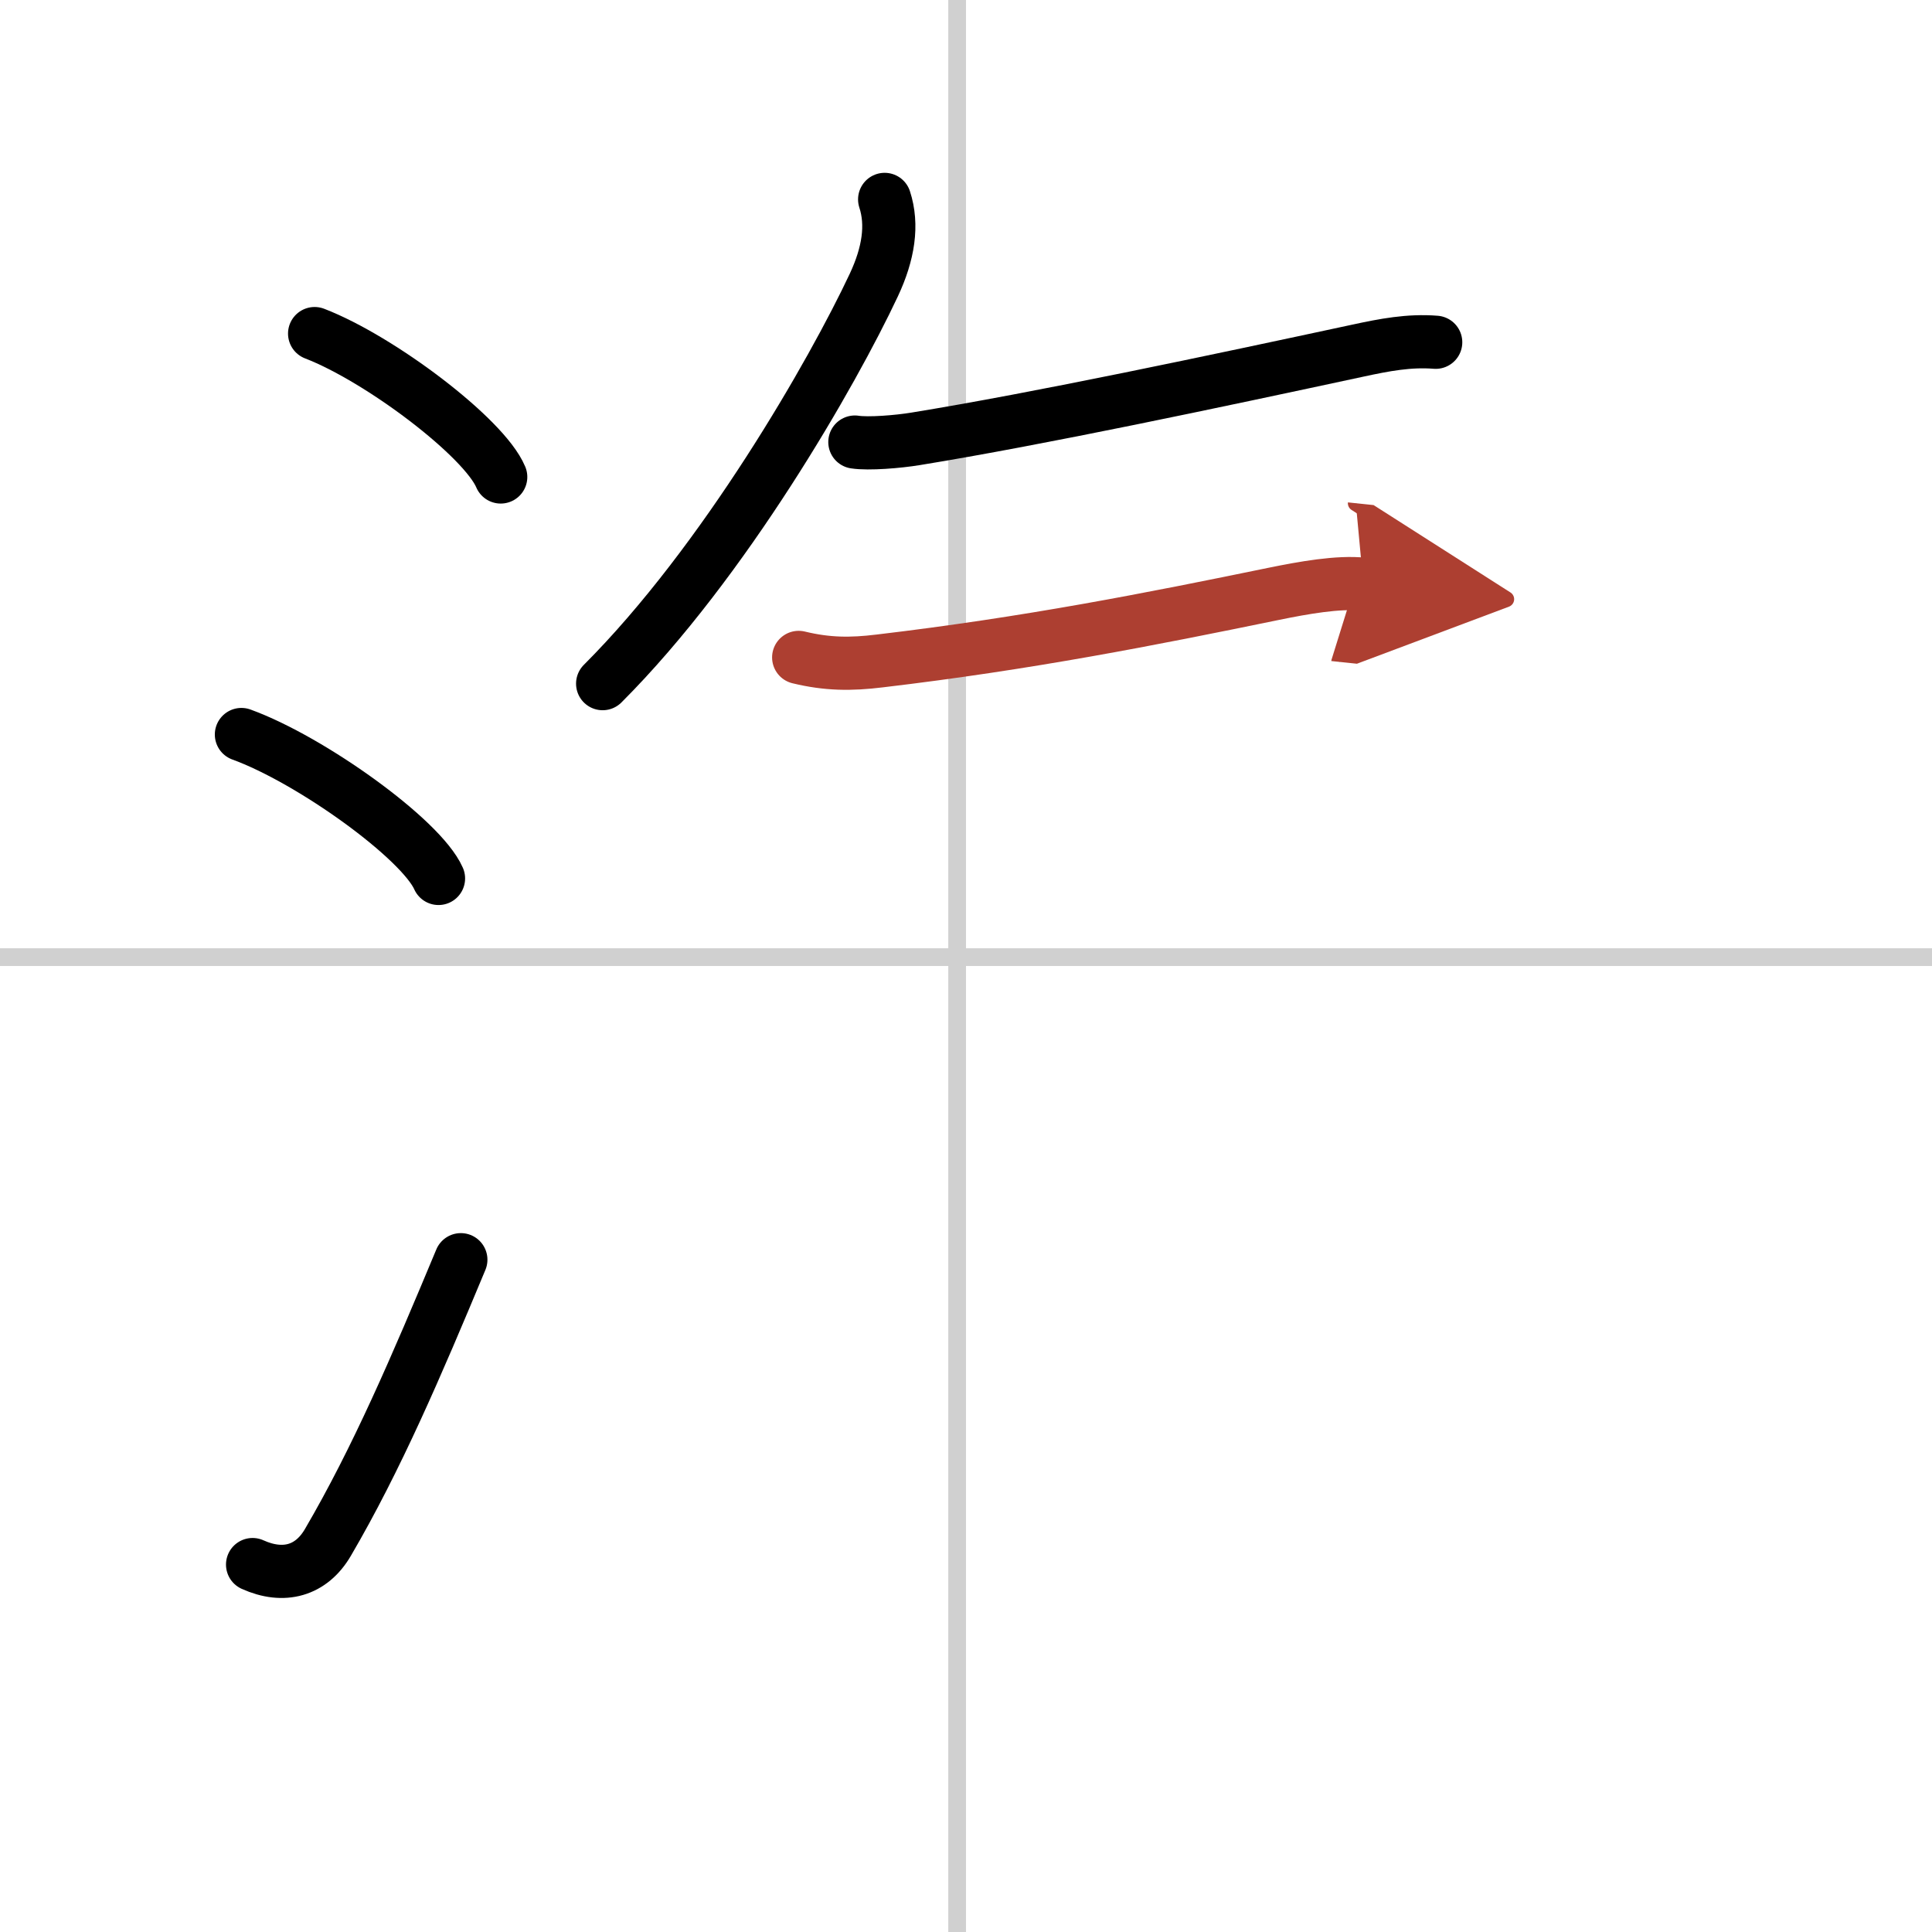
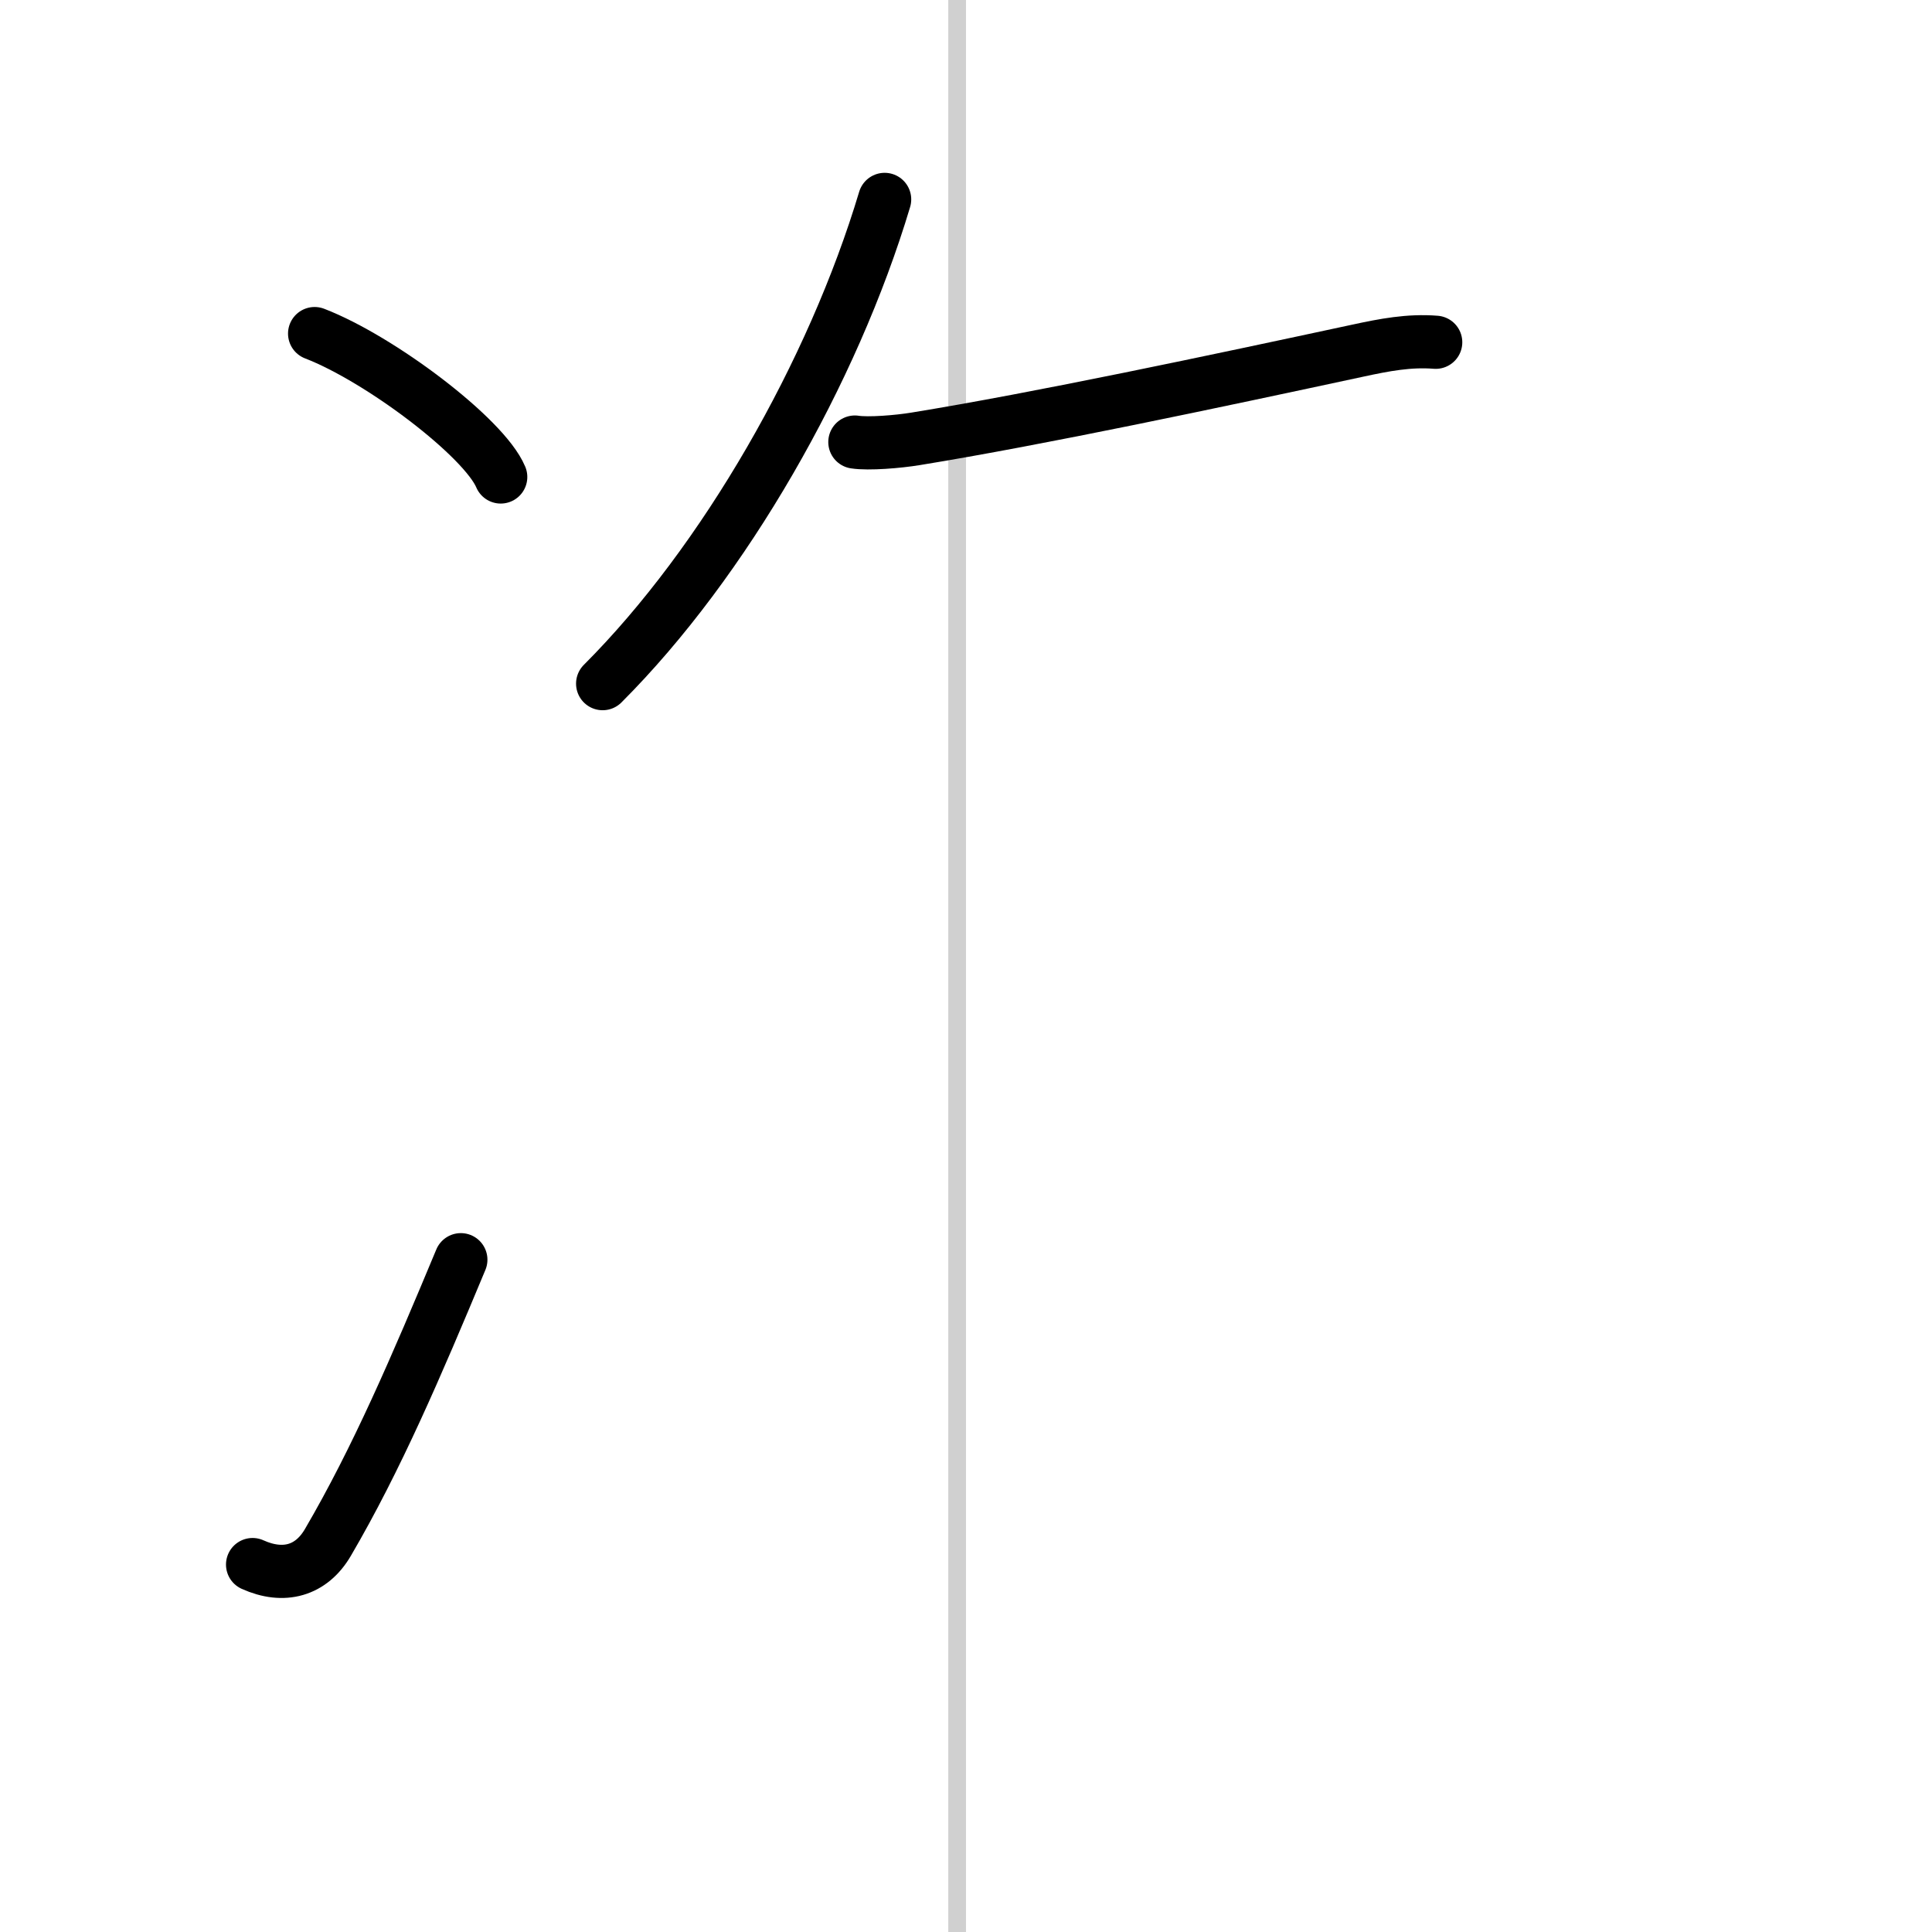
<svg xmlns="http://www.w3.org/2000/svg" width="400" height="400" viewBox="0 0 109 109">
  <defs>
    <marker id="a" markerWidth="4" orient="auto" refX="1" refY="5" viewBox="0 0 10 10">
      <polyline points="0 0 10 5 0 10 1 5" fill="#ad3f31" stroke="#ad3f31" />
    </marker>
  </defs>
  <g fill="none" stroke="#000" stroke-linecap="round" stroke-linejoin="round" stroke-width="3">
-     <rect width="100%" height="100%" fill="#fff" stroke="#fff" />
    <line x1="54" x2="54" y2="109" stroke="#d0d0d0" stroke-width="1" />
-     <line x2="109" y1="54" y2="54" stroke="#d0d0d0" stroke-width="1" />
    <path d="m17.75 18.82c3.71 1.43 9.57 5.87 10.5 8.09" />
-     <path d="m13.62 41.44c3.93 1.43 10.14 5.9 11.12 8.12" />
    <path d="m14.25 88.27c1.75 0.79 3.31 0.36 4.25-1.25 2.75-4.7 5-9.95 7.5-15.95" />
-     <path d="M49.91,11.25c0.47,1.44,0.22,3.06-0.61,4.83C46.99,21,40.88,31.69,34,38.57" />
+     <path d="M49.91,11.25C46.99,21,40.88,31.69,34,38.57" />
    <path d="m48.23 24.94c0.77 0.12 2.45-0.02 3.42-0.18 7.01-1.14 16.87-3.24 24.97-4.98 1.48-0.32 2.88-0.59 4.38-0.47" />
-     <path d="m45.06 37.09c1.61 0.39 2.94 0.4 4.57 0.2 8.37-0.99 15.3-2.36 22.25-3.79 1.67-0.34 3.61-0.69 5.04-0.54" marker-end="url(#a)" stroke="#ad3f31" />
  </g>
</svg>